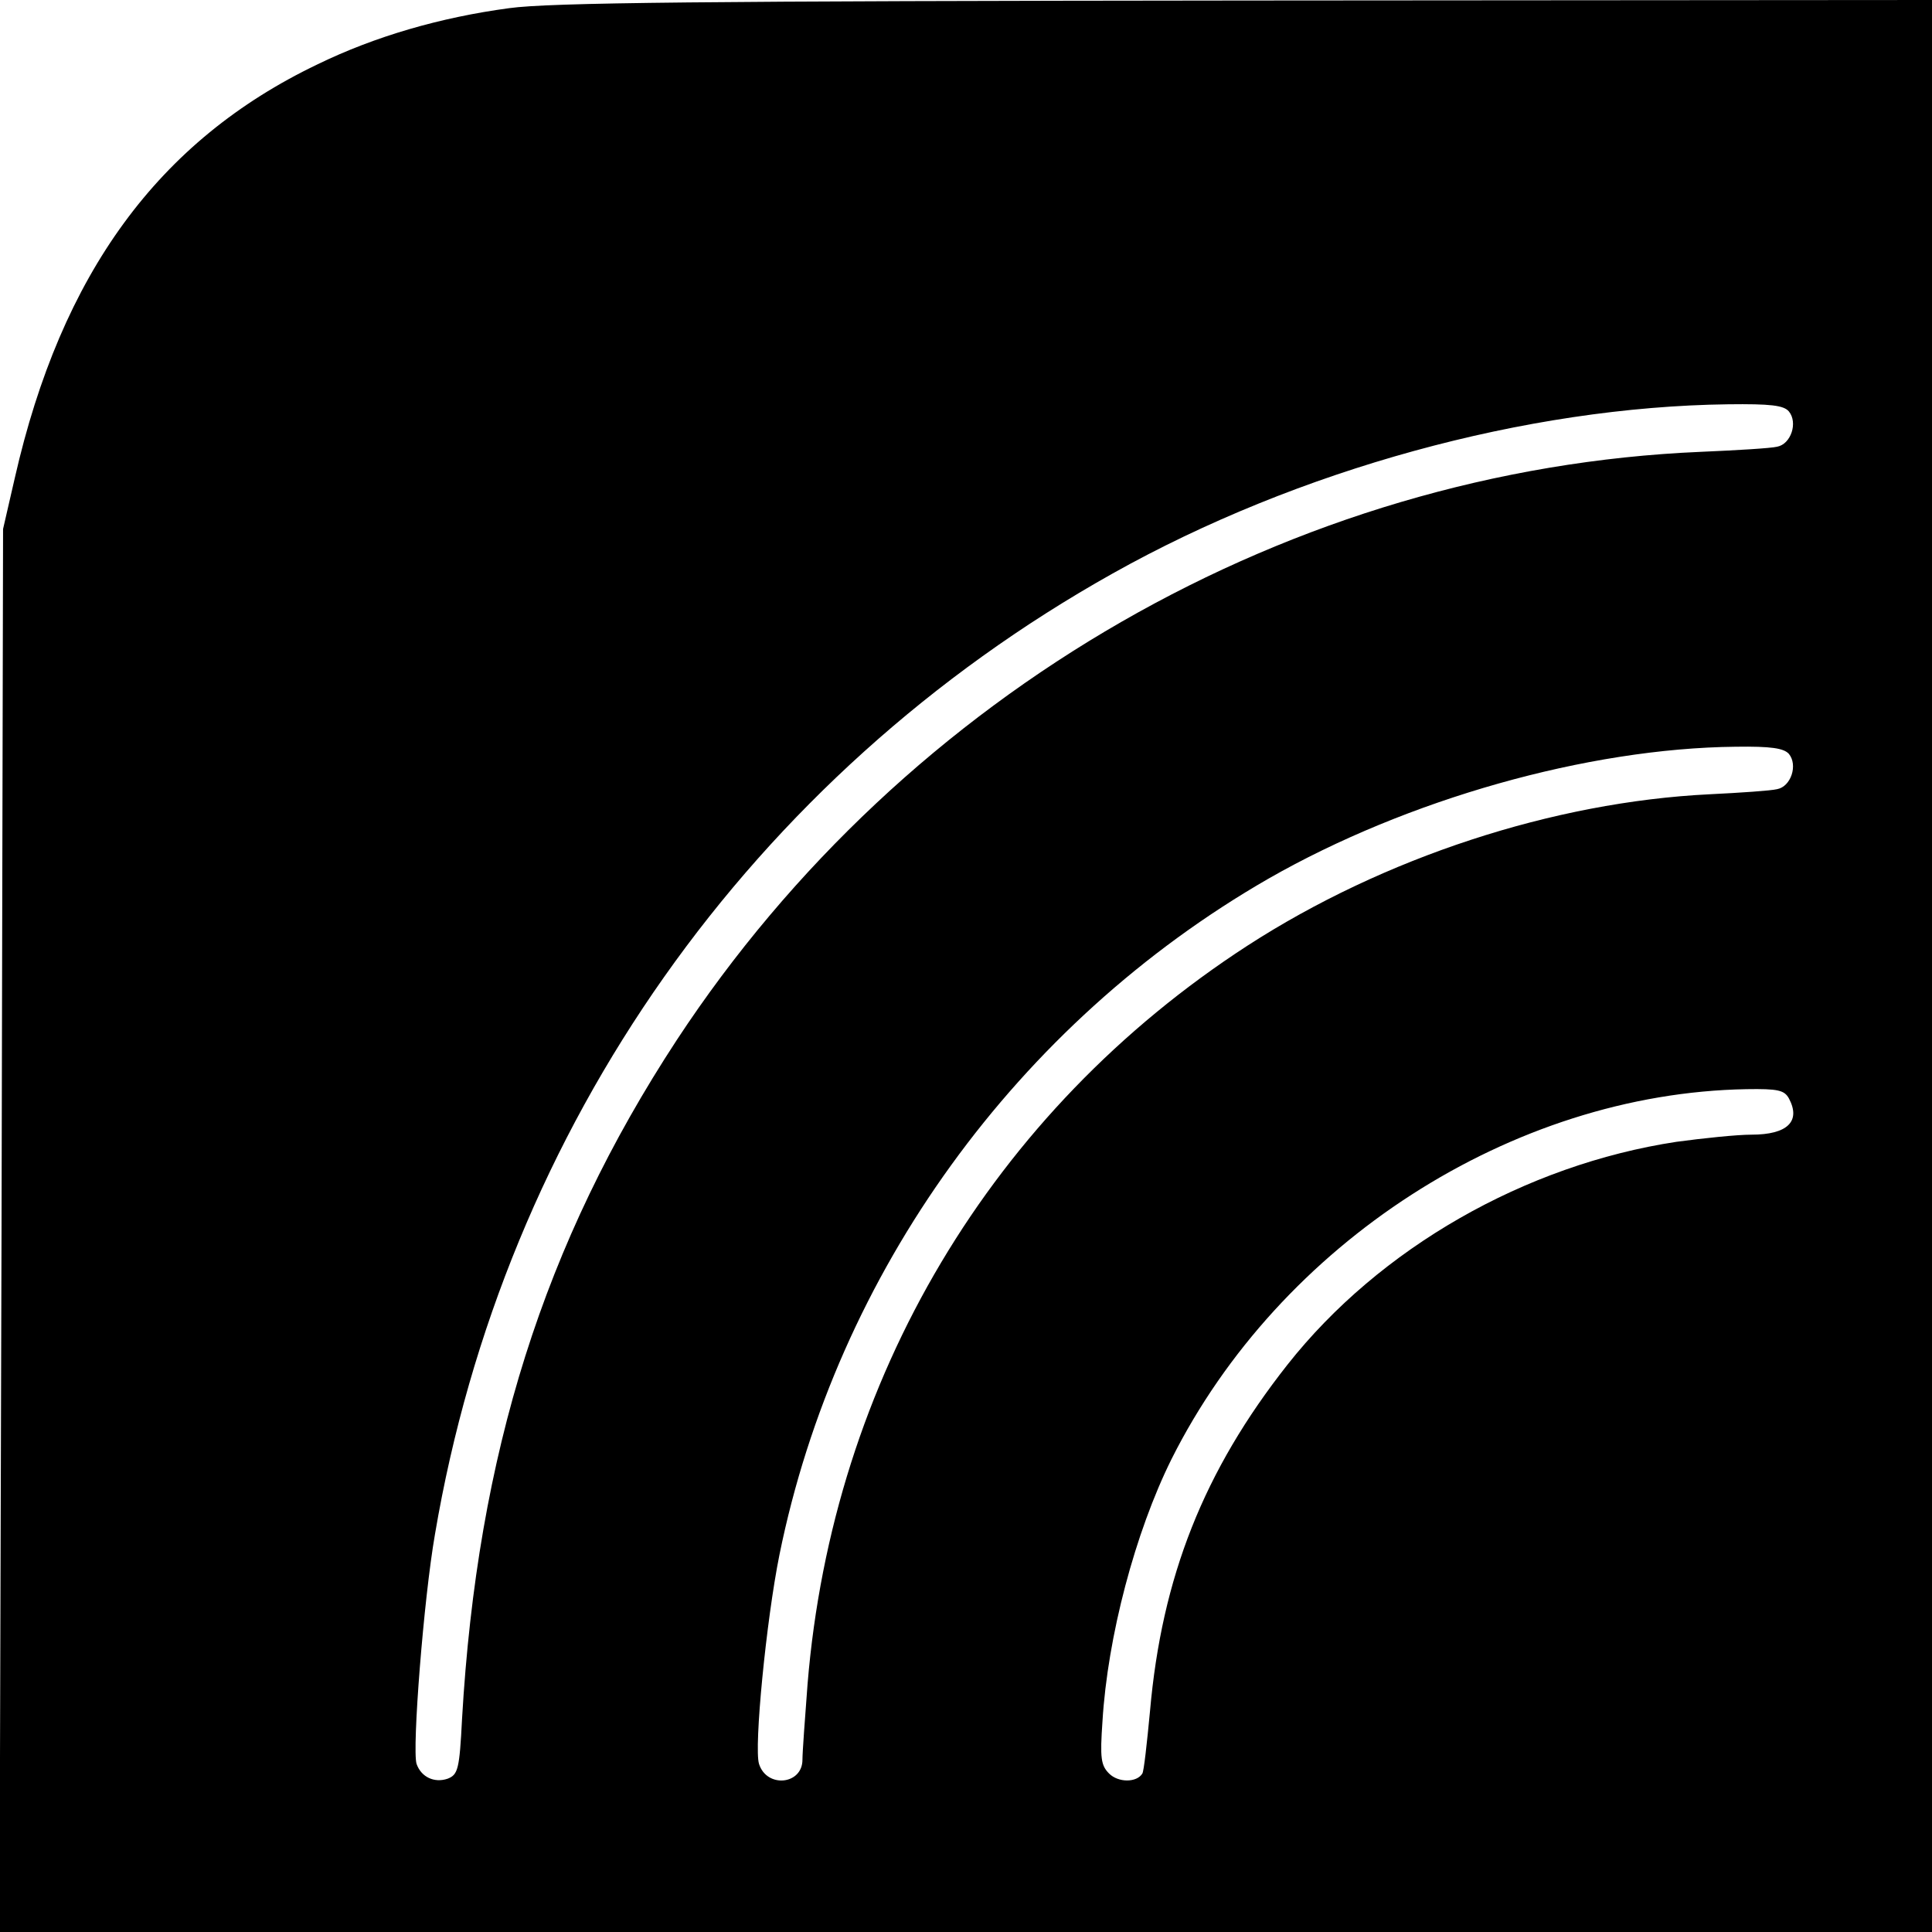
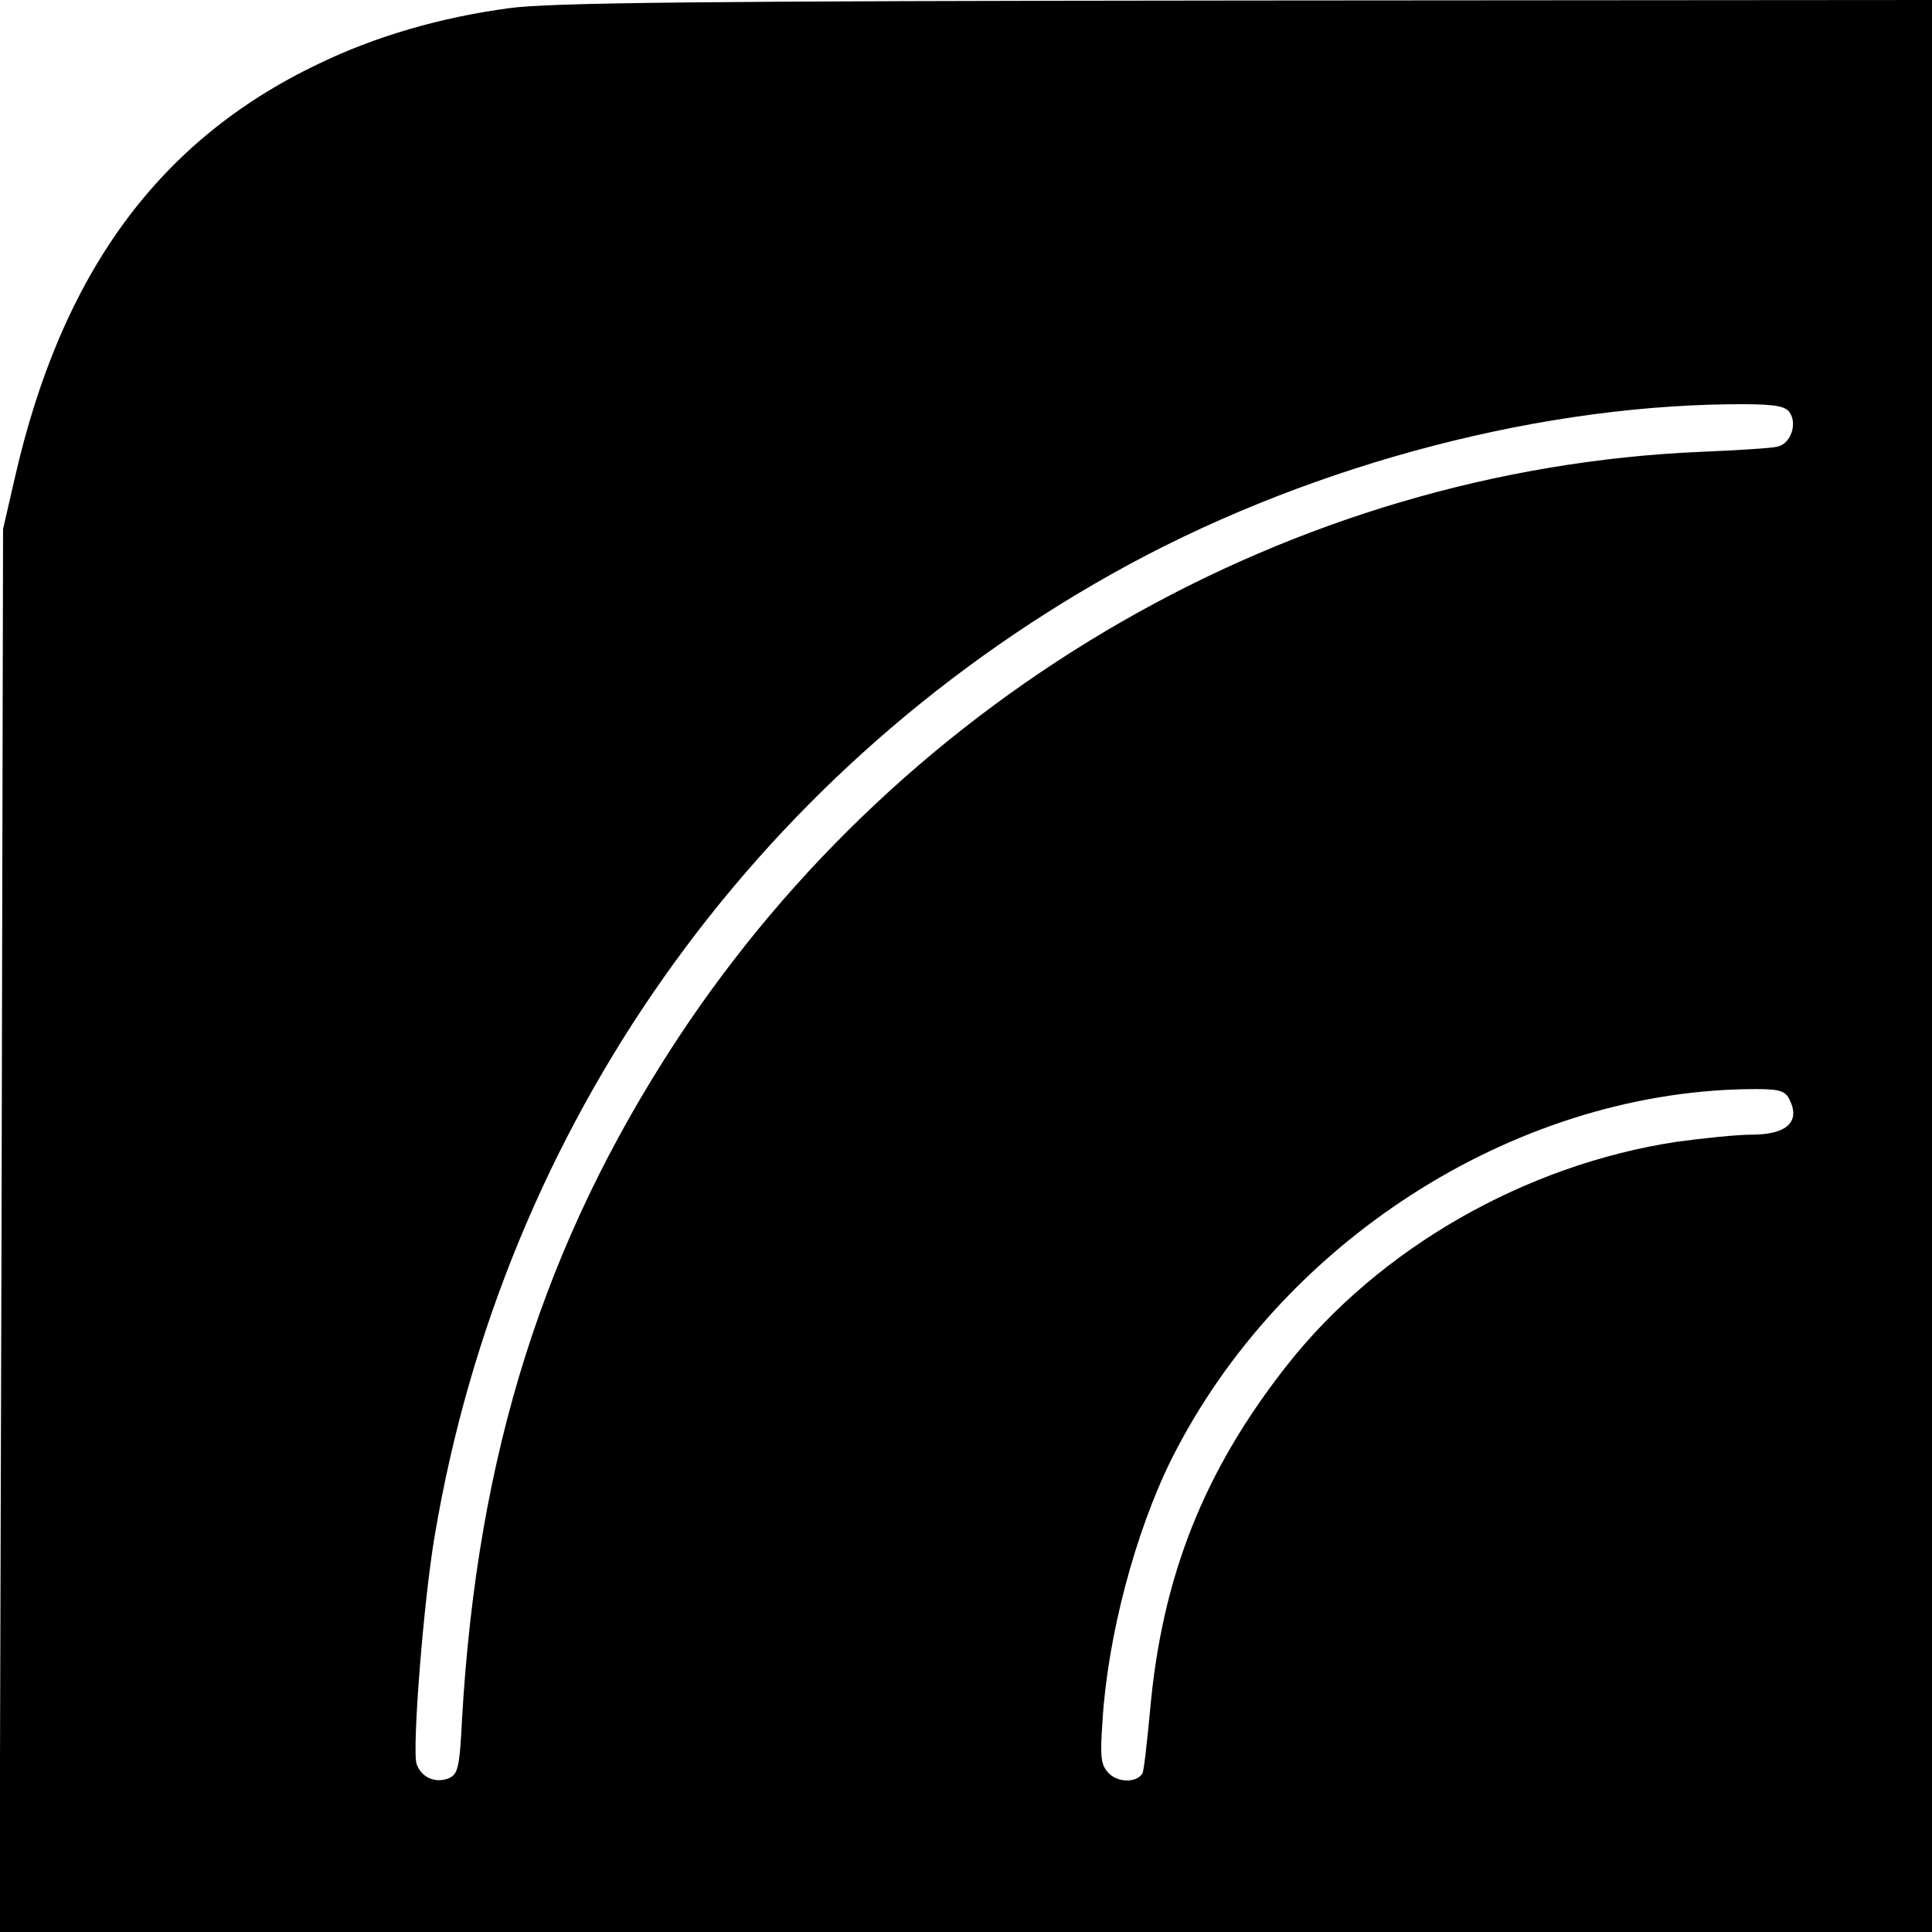
<svg xmlns="http://www.w3.org/2000/svg" version="1.0" width="378pt" height="378pt" viewBox="0 0 378 378" preserveAspectRatio="xMidYMid meet">
  <g transform="translate(0,378) scale(0.1,-0.1)" fill="#000000" stroke="none">
-     <path d="M996 3764 c-134 -18 -262 -55 -375 -110 -311 -149 -501 -409 -592 -809 l-23 -100 -3 -1372 -4 -1373 1891 0 1890 0 0 1890 0 1890 -1342 -1 c-1067 -1 -1363 -4 -1442 -15z m2504 -789 c18 -22 4 -64 -23 -69 -12 -3 -79 -7 -149 -10 -799 -34 -1556 -469 -2004 -1151 -260 -397 -390 -809 -420 -1328 -5 -99 -8 -109 -28 -117 -26 -9 -52 3 -61 29 -9 29 14 323 36 449 135 798 619 1484 1326 1880 362 203 809 326 1204 331 83 1 109 -2 119 -14z m0 -670 c18 -22 4 -64 -23 -69 -12 -3 -71 -7 -132 -10 -306 -15 -638 -124 -904 -296 -500 -324 -812 -848 -861 -1445 -5 -66 -10 -133 -10 -148 0 -49 -70 -56 -85 -8 -10 32 14 280 40 409 112 552 465 1040 957 1323 271 155 624 255 914 258 70 1 94 -3 104 -14z m0 -674 c24 -45 -3 -71 -73 -71 -29 0 -95 -7 -147 -14 -296 -45 -581 -208 -761 -436 -164 -208 -246 -416 -269 -678 -6 -63 -12 -118 -15 -122 -11 -18 -47 -18 -65 0 -16 16 -18 30 -13 102 10 166 64 370 135 513 212 423 666 716 1125 724 62 1 74 -2 83 -18z" />
+     <path d="M996 3764 c-134 -18 -262 -55 -375 -110 -311 -149 -501 -409 -592 -809 l-23 -100 -3 -1372 -4 -1373 1891 0 1890 0 0 1890 0 1890 -1342 -1 c-1067 -1 -1363 -4 -1442 -15z m2504 -789 c18 -22 4 -64 -23 -69 -12 -3 -79 -7 -149 -10 -799 -34 -1556 -469 -2004 -1151 -260 -397 -390 -809 -420 -1328 -5 -99 -8 -109 -28 -117 -26 -9 -52 3 -61 29 -9 29 14 323 36 449 135 798 619 1484 1326 1880 362 203 809 326 1204 331 83 1 109 -2 119 -14z m0 -670 z m0 -674 c24 -45 -3 -71 -73 -71 -29 0 -95 -7 -147 -14 -296 -45 -581 -208 -761 -436 -164 -208 -246 -416 -269 -678 -6 -63 -12 -118 -15 -122 -11 -18 -47 -18 -65 0 -16 16 -18 30 -13 102 10 166 64 370 135 513 212 423 666 716 1125 724 62 1 74 -2 83 -18z" />
  </g>
</svg>